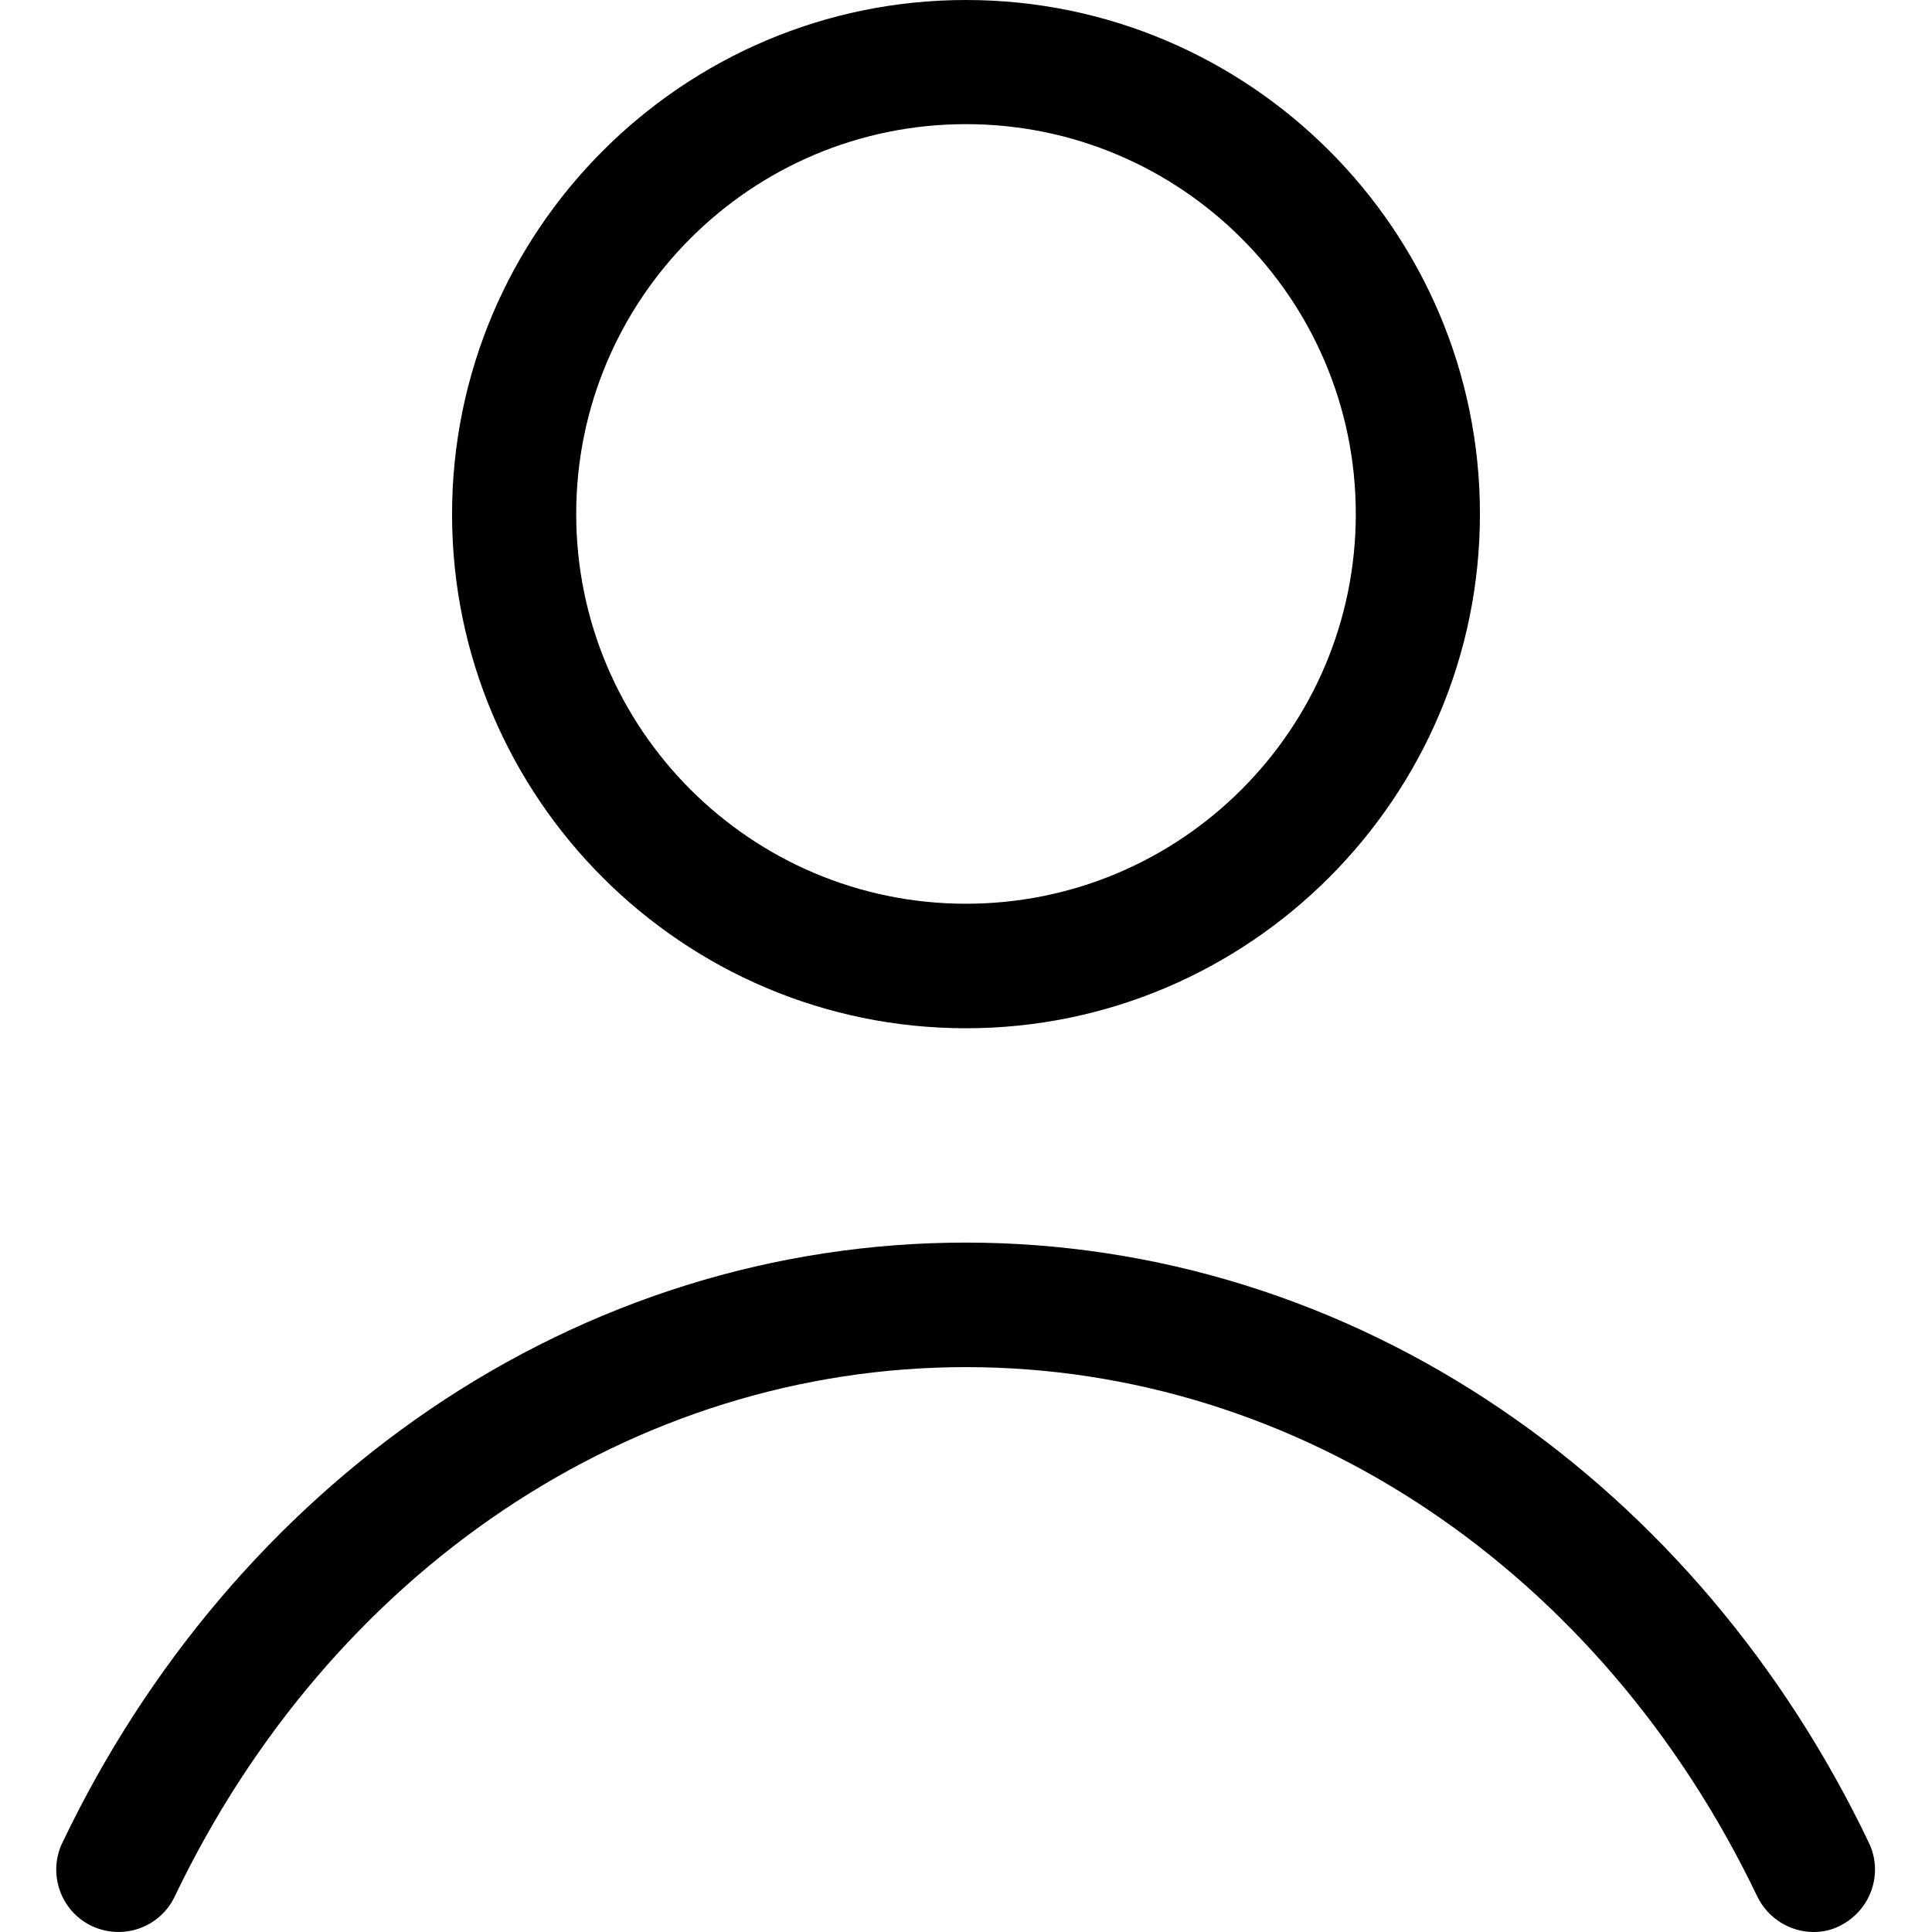
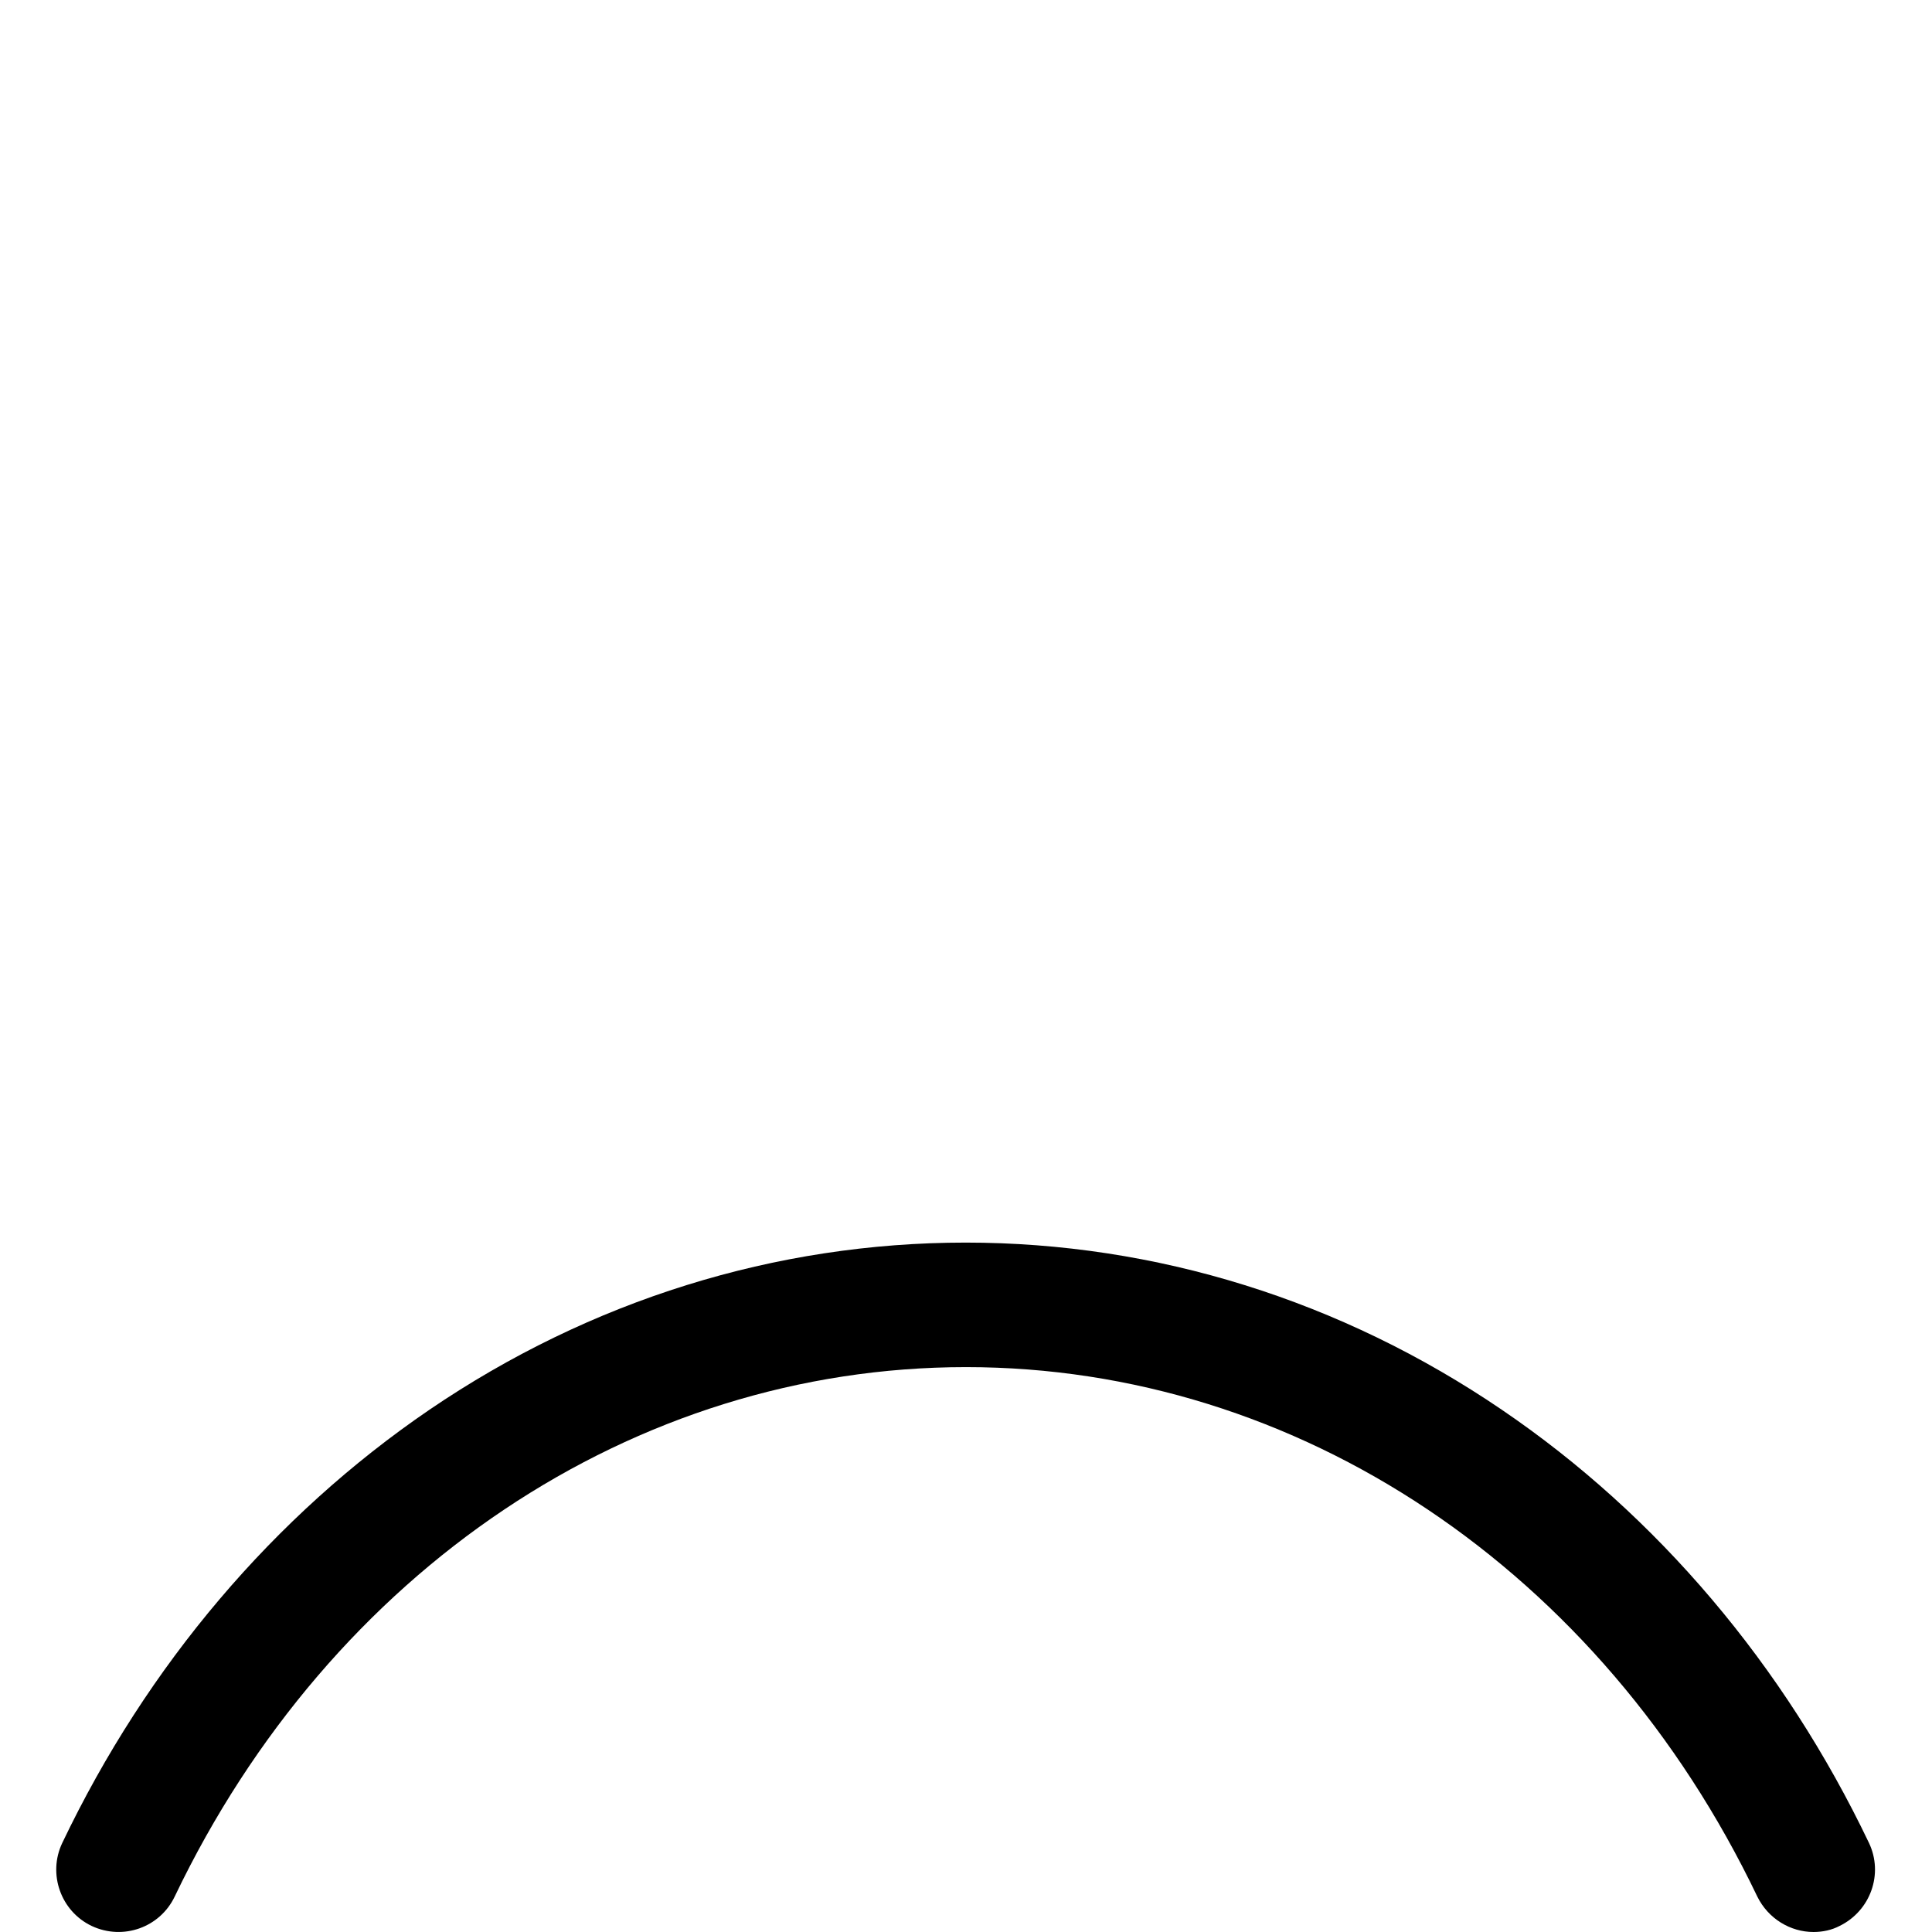
<svg xmlns="http://www.w3.org/2000/svg" version="1.1" id="Layer_1" x="0px" y="0px" viewBox="0 0 512 512" style="enable-background:new 0 0 512 512;" xml:space="preserve">
  <g>
    <g>
-       <path d="M256,272.5c-75.1,0-136.2-61.1-136.2-136.2S180.9,0,256,0s136.2,61.1,136.2,136.2S331.1,272.5,256,272.5z M256,32.9    c-57,0-103.3,46.3-103.3,103.3S199,239.5,256,239.5s103.3-46.3,103.3-103.3S313,32.9,256,32.9z" />
-     </g>
+       </g>
    <g>
      <path d="M480.6,512c-6.1,0-12-3.5-14.9-9.4C424.3,416.1,344,362.3,256,362.3S87.7,416.1,46.3,502.6c-3.9,8.2-13.7,11.7-22,7.8    c-8.2-3.9-11.7-13.8-7.8-22c22.5-47.1,56.1-86.7,97.3-114.8c42.6-29,91.7-44.3,142.1-44.3c50.4,0,99.5,15.3,142.1,44.3    c41.2,28,74.8,67.7,97.3,114.8c3.9,8.2,0.4,18-7.8,22C485.4,511.5,483,512,480.6,512z" />
    </g>
  </g>
</svg>